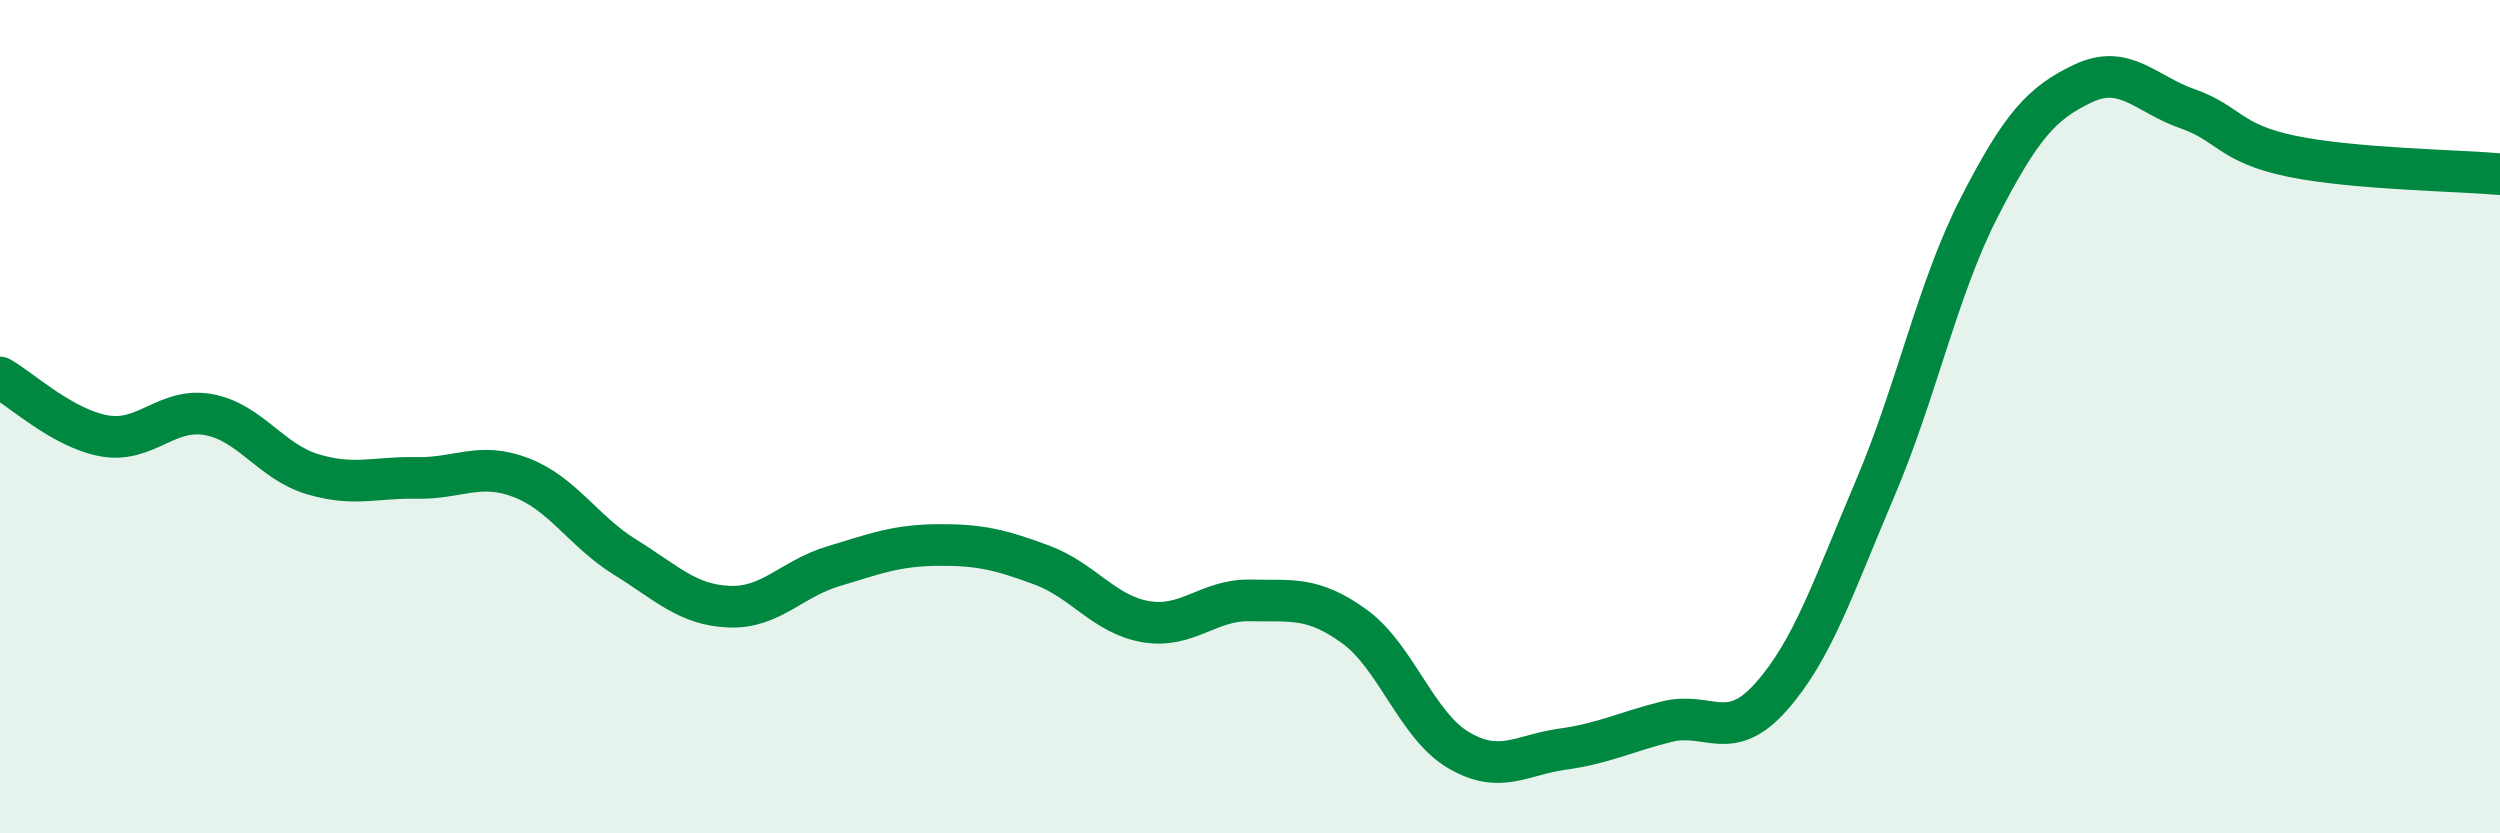
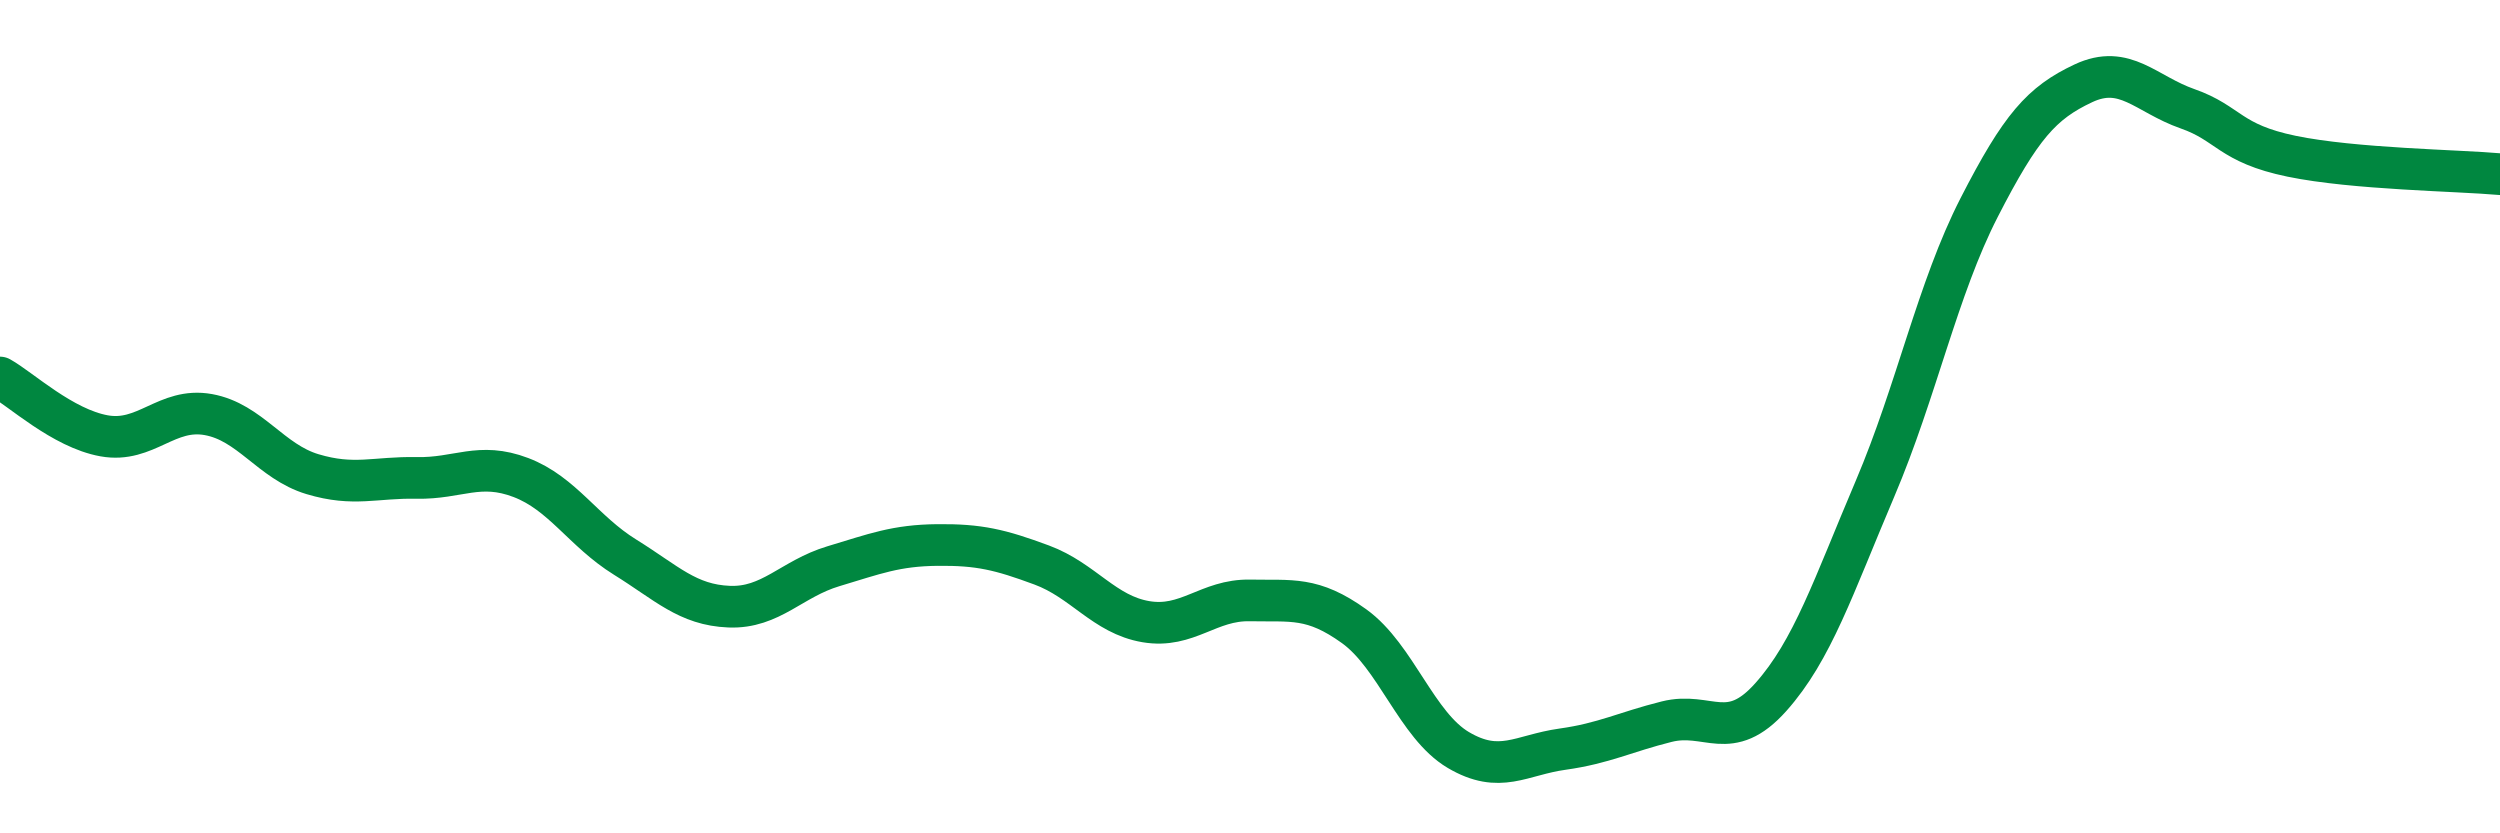
<svg xmlns="http://www.w3.org/2000/svg" width="60" height="20" viewBox="0 0 60 20">
-   <path d="M 0,9.06 C 0.5,9.34 1.5,10.28 2.5,10.46 C 3.5,10.64 4,9.77 5,9.95 C 6,10.13 6.5,11.08 7.5,11.38 C 8.5,11.68 9,11.45 10,11.47 C 11,11.49 11.5,11.08 12.5,11.46 C 13.5,11.84 14,12.75 15,13.37 C 16,13.99 16.5,14.52 17.5,14.56 C 18.5,14.6 19,13.89 20,13.59 C 21,13.29 21.5,13.09 22.5,13.08 C 23.5,13.07 24,13.19 25,13.56 C 26,13.93 26.5,14.75 27.5,14.92 C 28.5,15.09 29,14.39 30,14.41 C 31,14.43 31.5,14.31 32.5,15.03 C 33.5,15.75 34,17.41 35,18 C 36,18.59 36.5,18.12 37.5,17.98 C 38.5,17.84 39,17.57 40,17.32 C 41,17.07 41.5,17.85 42.5,16.73 C 43.5,15.61 44,14.08 45,11.73 C 46,9.38 46.5,6.93 47.5,4.98 C 48.5,3.03 49,2.47 50,2 C 51,1.53 51.5,2.26 52.5,2.61 C 53.5,2.96 53.5,3.44 55,3.75 C 56.5,4.06 59,4.09 60,4.18L60 20L0 20Z" fill="#008740" opacity="0.1" stroke-linecap="round" stroke-linejoin="round" />
  <path d="M 0,9.06 C 0.5,9.34 1.5,10.28 2.5,10.46 C 3.5,10.64 4,9.77 5,9.95 C 6,10.13 6.5,11.08 7.5,11.38 C 8.5,11.68 9,11.45 10,11.47 C 11,11.49 11.5,11.08 12.5,11.46 C 13.5,11.84 14,12.75 15,13.37 C 16,13.99 16.5,14.52 17.5,14.56 C 18.5,14.6 19,13.89 20,13.59 C 21,13.29 21.5,13.09 22.5,13.08 C 23.5,13.07 24,13.19 25,13.56 C 26,13.93 26.5,14.75 27.5,14.92 C 28.5,15.09 29,14.39 30,14.41 C 31,14.43 31.5,14.31 32.5,15.03 C 33.5,15.75 34,17.41 35,18 C 36,18.59 36.5,18.12 37.5,17.98 C 38.5,17.84 39,17.57 40,17.32 C 41,17.07 41.5,17.85 42.5,16.73 C 43.5,15.61 44,14.08 45,11.73 C 46,9.38 46.5,6.93 47.5,4.98 C 48.5,3.03 49,2.47 50,2 C 51,1.53 51.5,2.26 52.5,2.61 C 53.5,2.96 53.5,3.44 55,3.75 C 56.5,4.06 59,4.09 60,4.18" stroke="#008740" stroke-width="1" fill="none" stroke-linecap="round" stroke-linejoin="round" />
</svg>